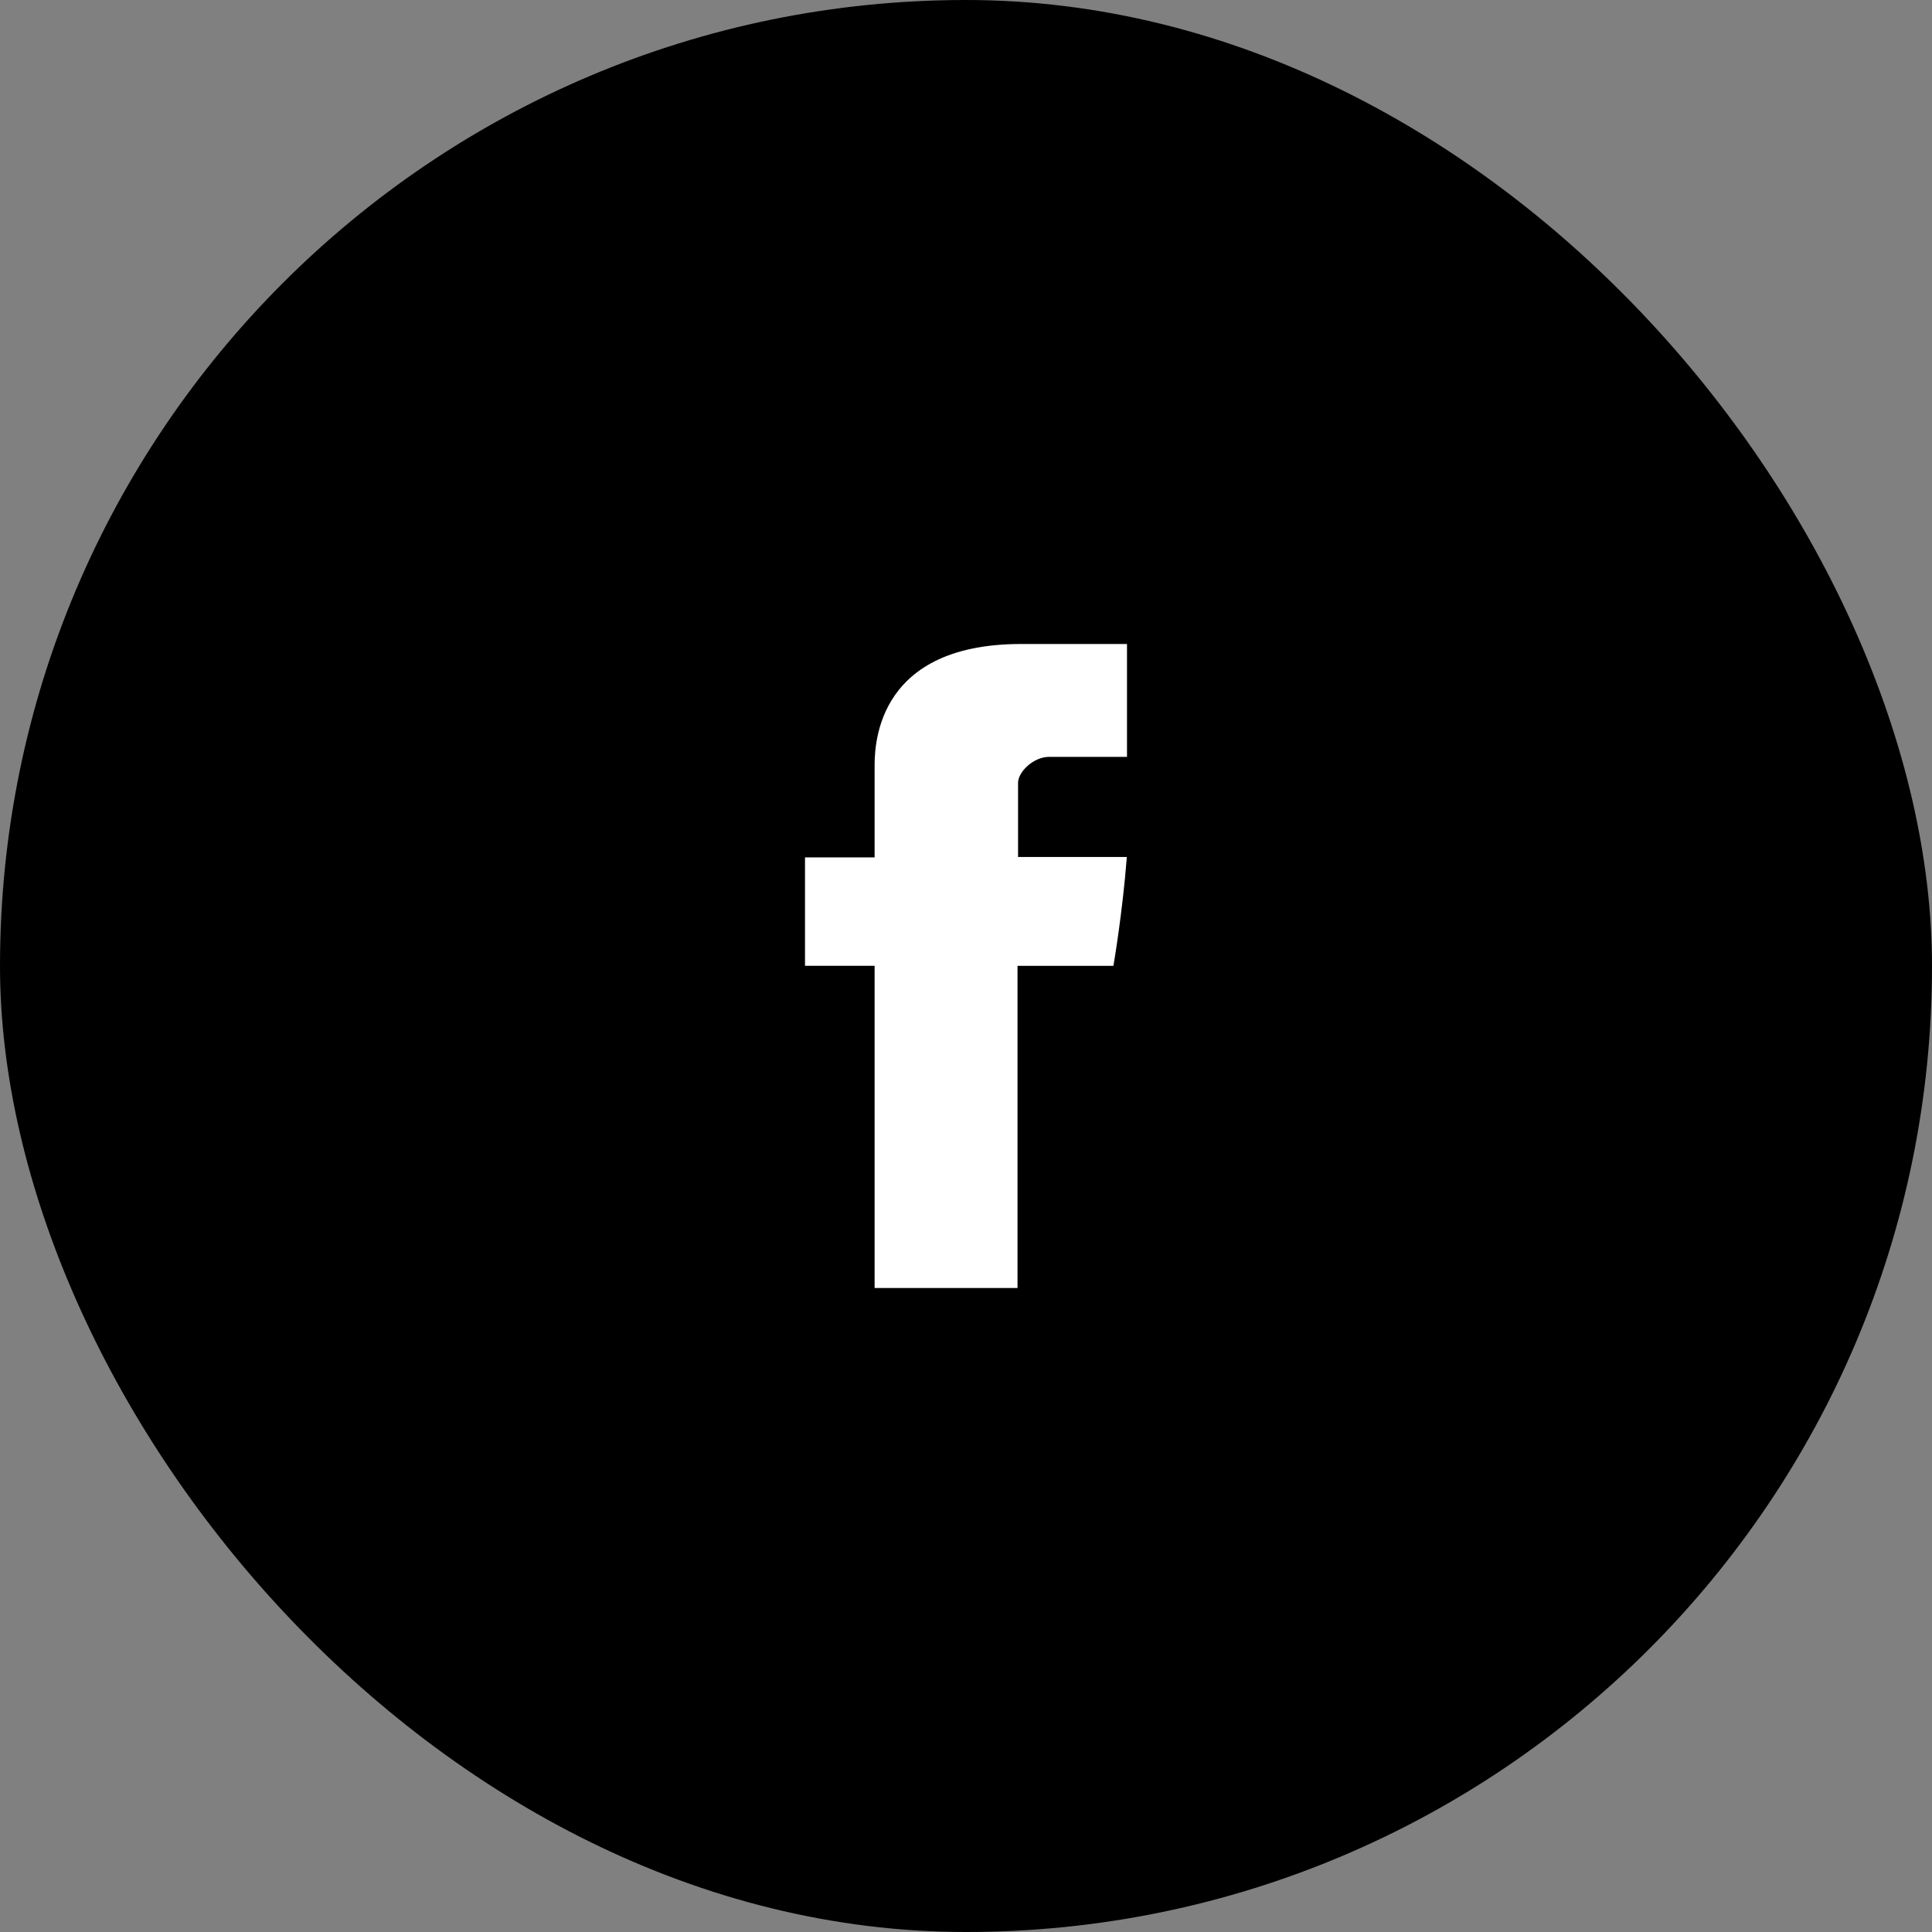
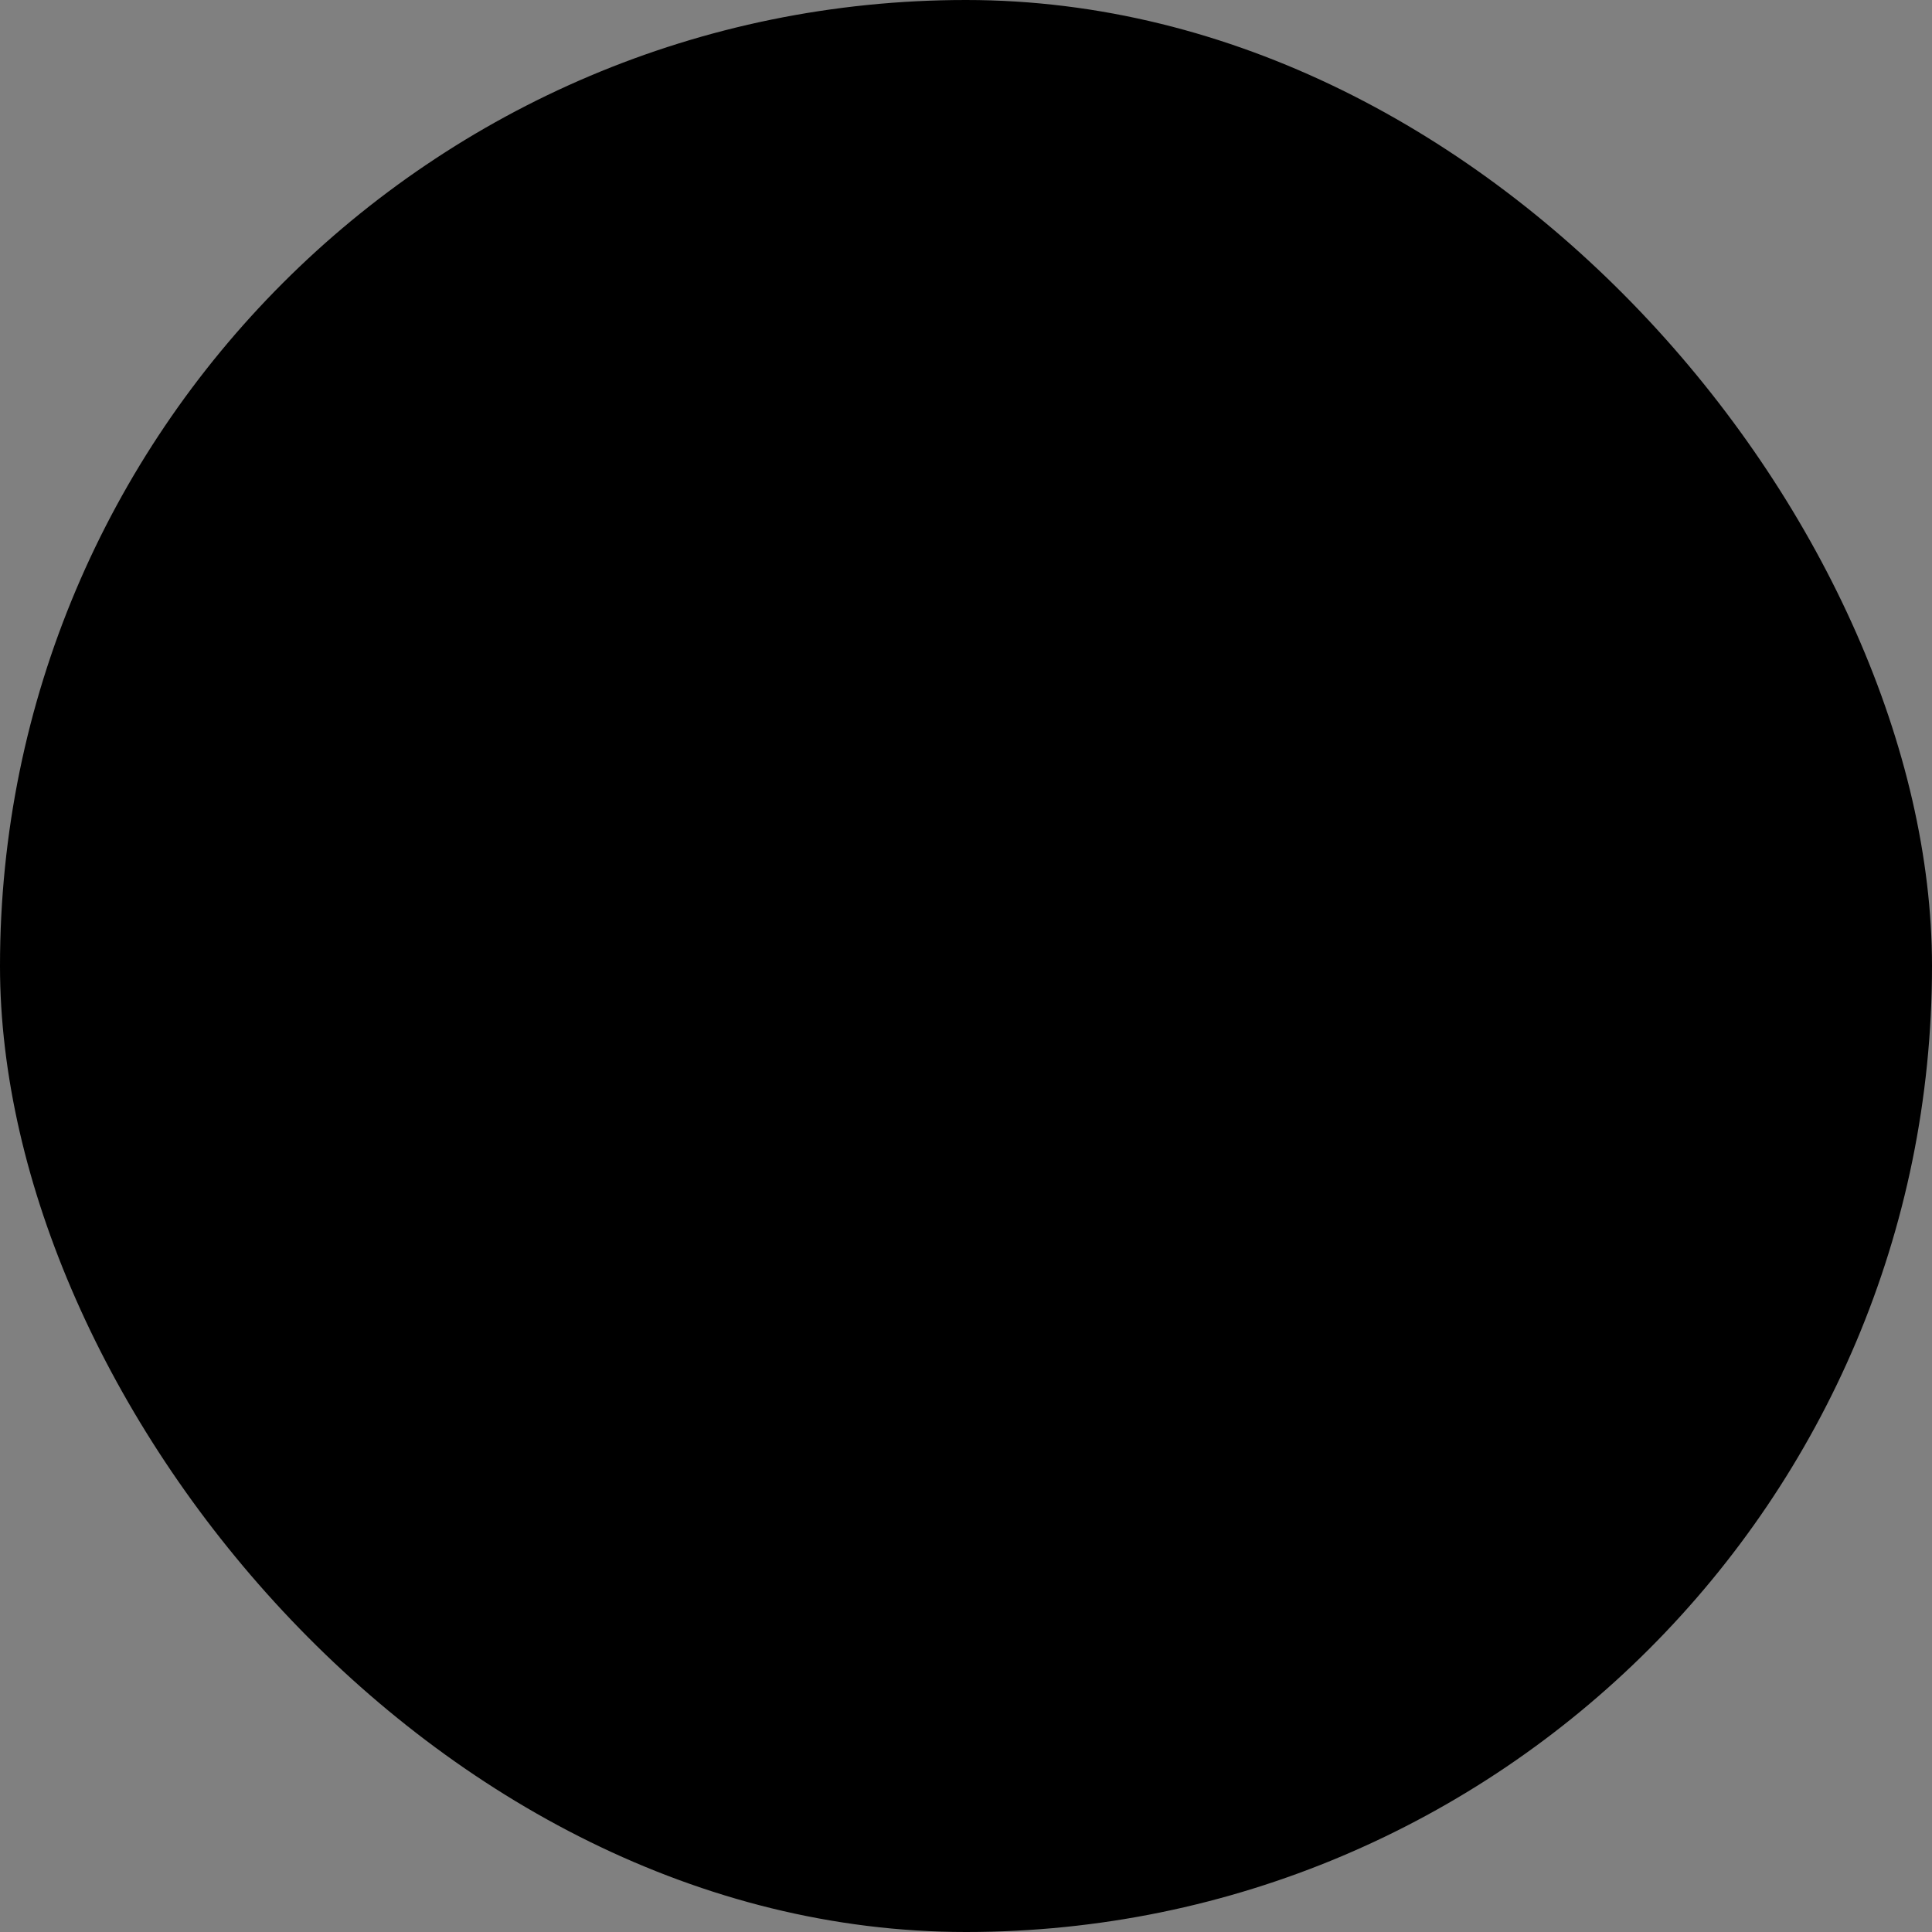
<svg xmlns="http://www.w3.org/2000/svg" fill="none" viewBox="0 0 36 36">
  <rect x="0" y="0" width="36" height="36" fill="#808080" stroke="none" />
  <rect width="36" height="36" fill="#000" rx="18" />
-   <path fill="#fff" d="M16.297 14.324v1.652H15v2.02h1.297V24h2.663v-6.003h1.787s.168-.969.25-2.028H18.97v-1.382c0-.206.29-.484.577-.484H21V12h-1.974c-2.795 0-2.729 2.022-2.729 2.324Z" />
</svg>